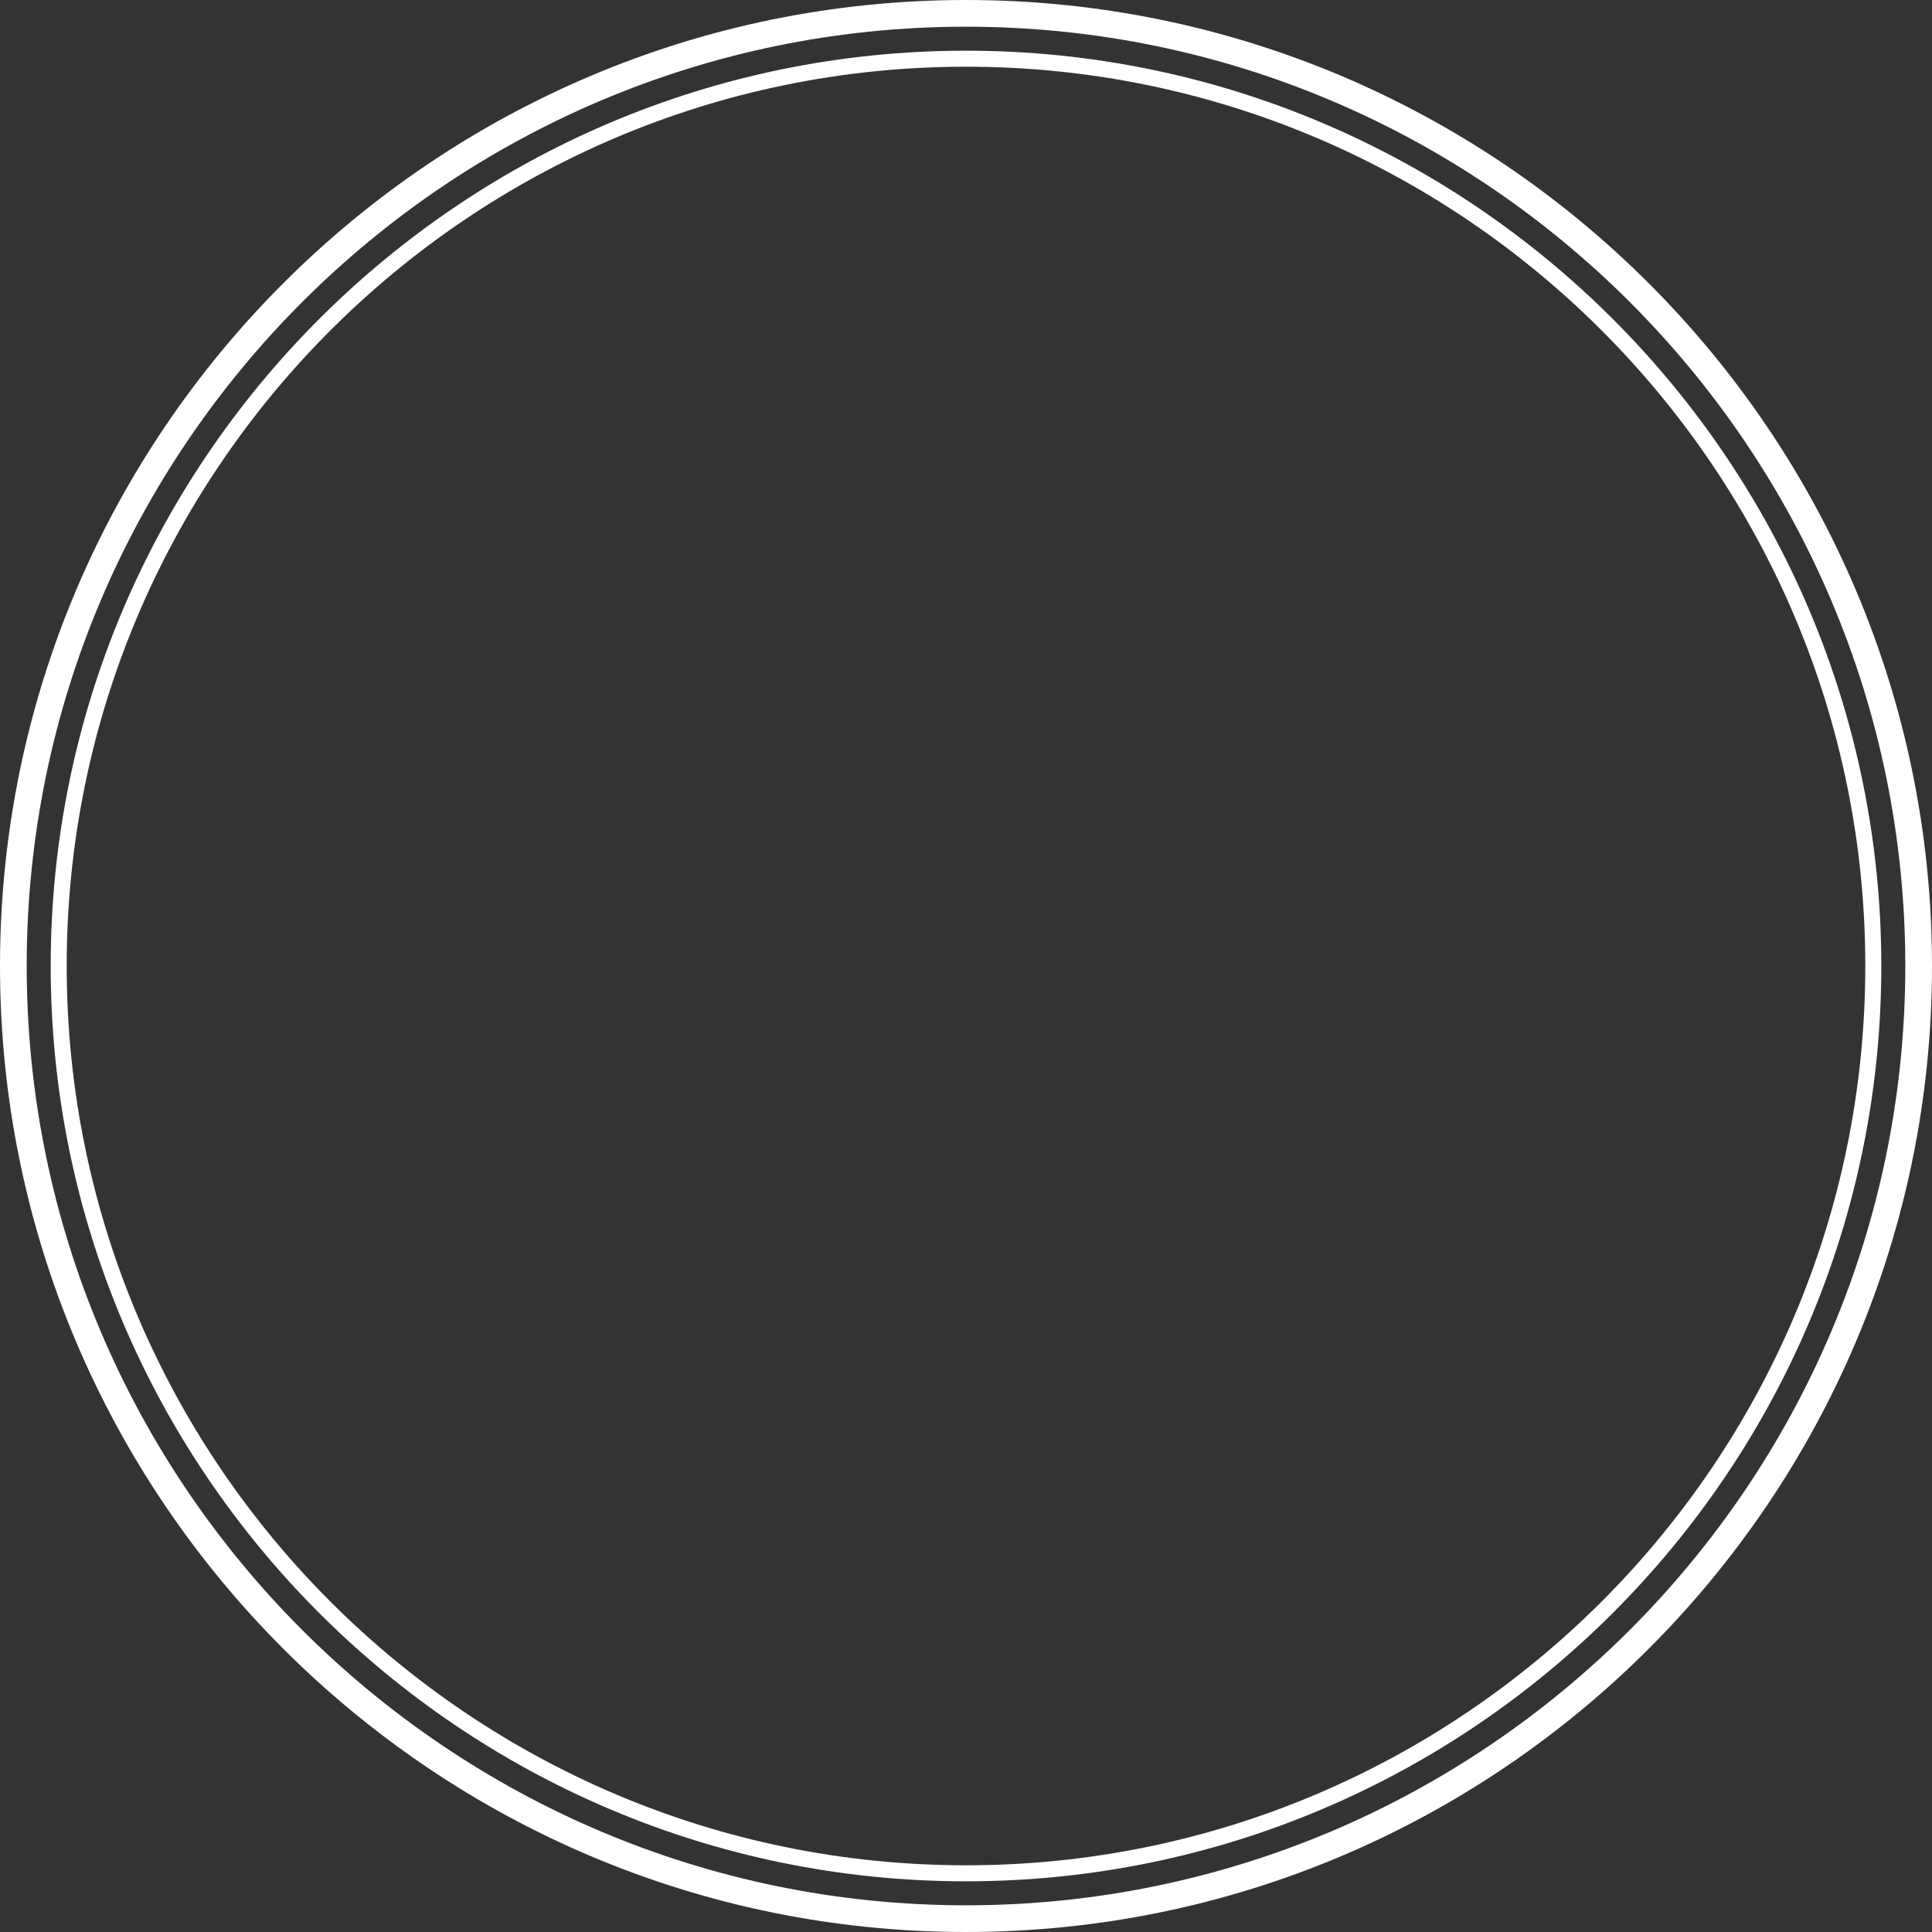
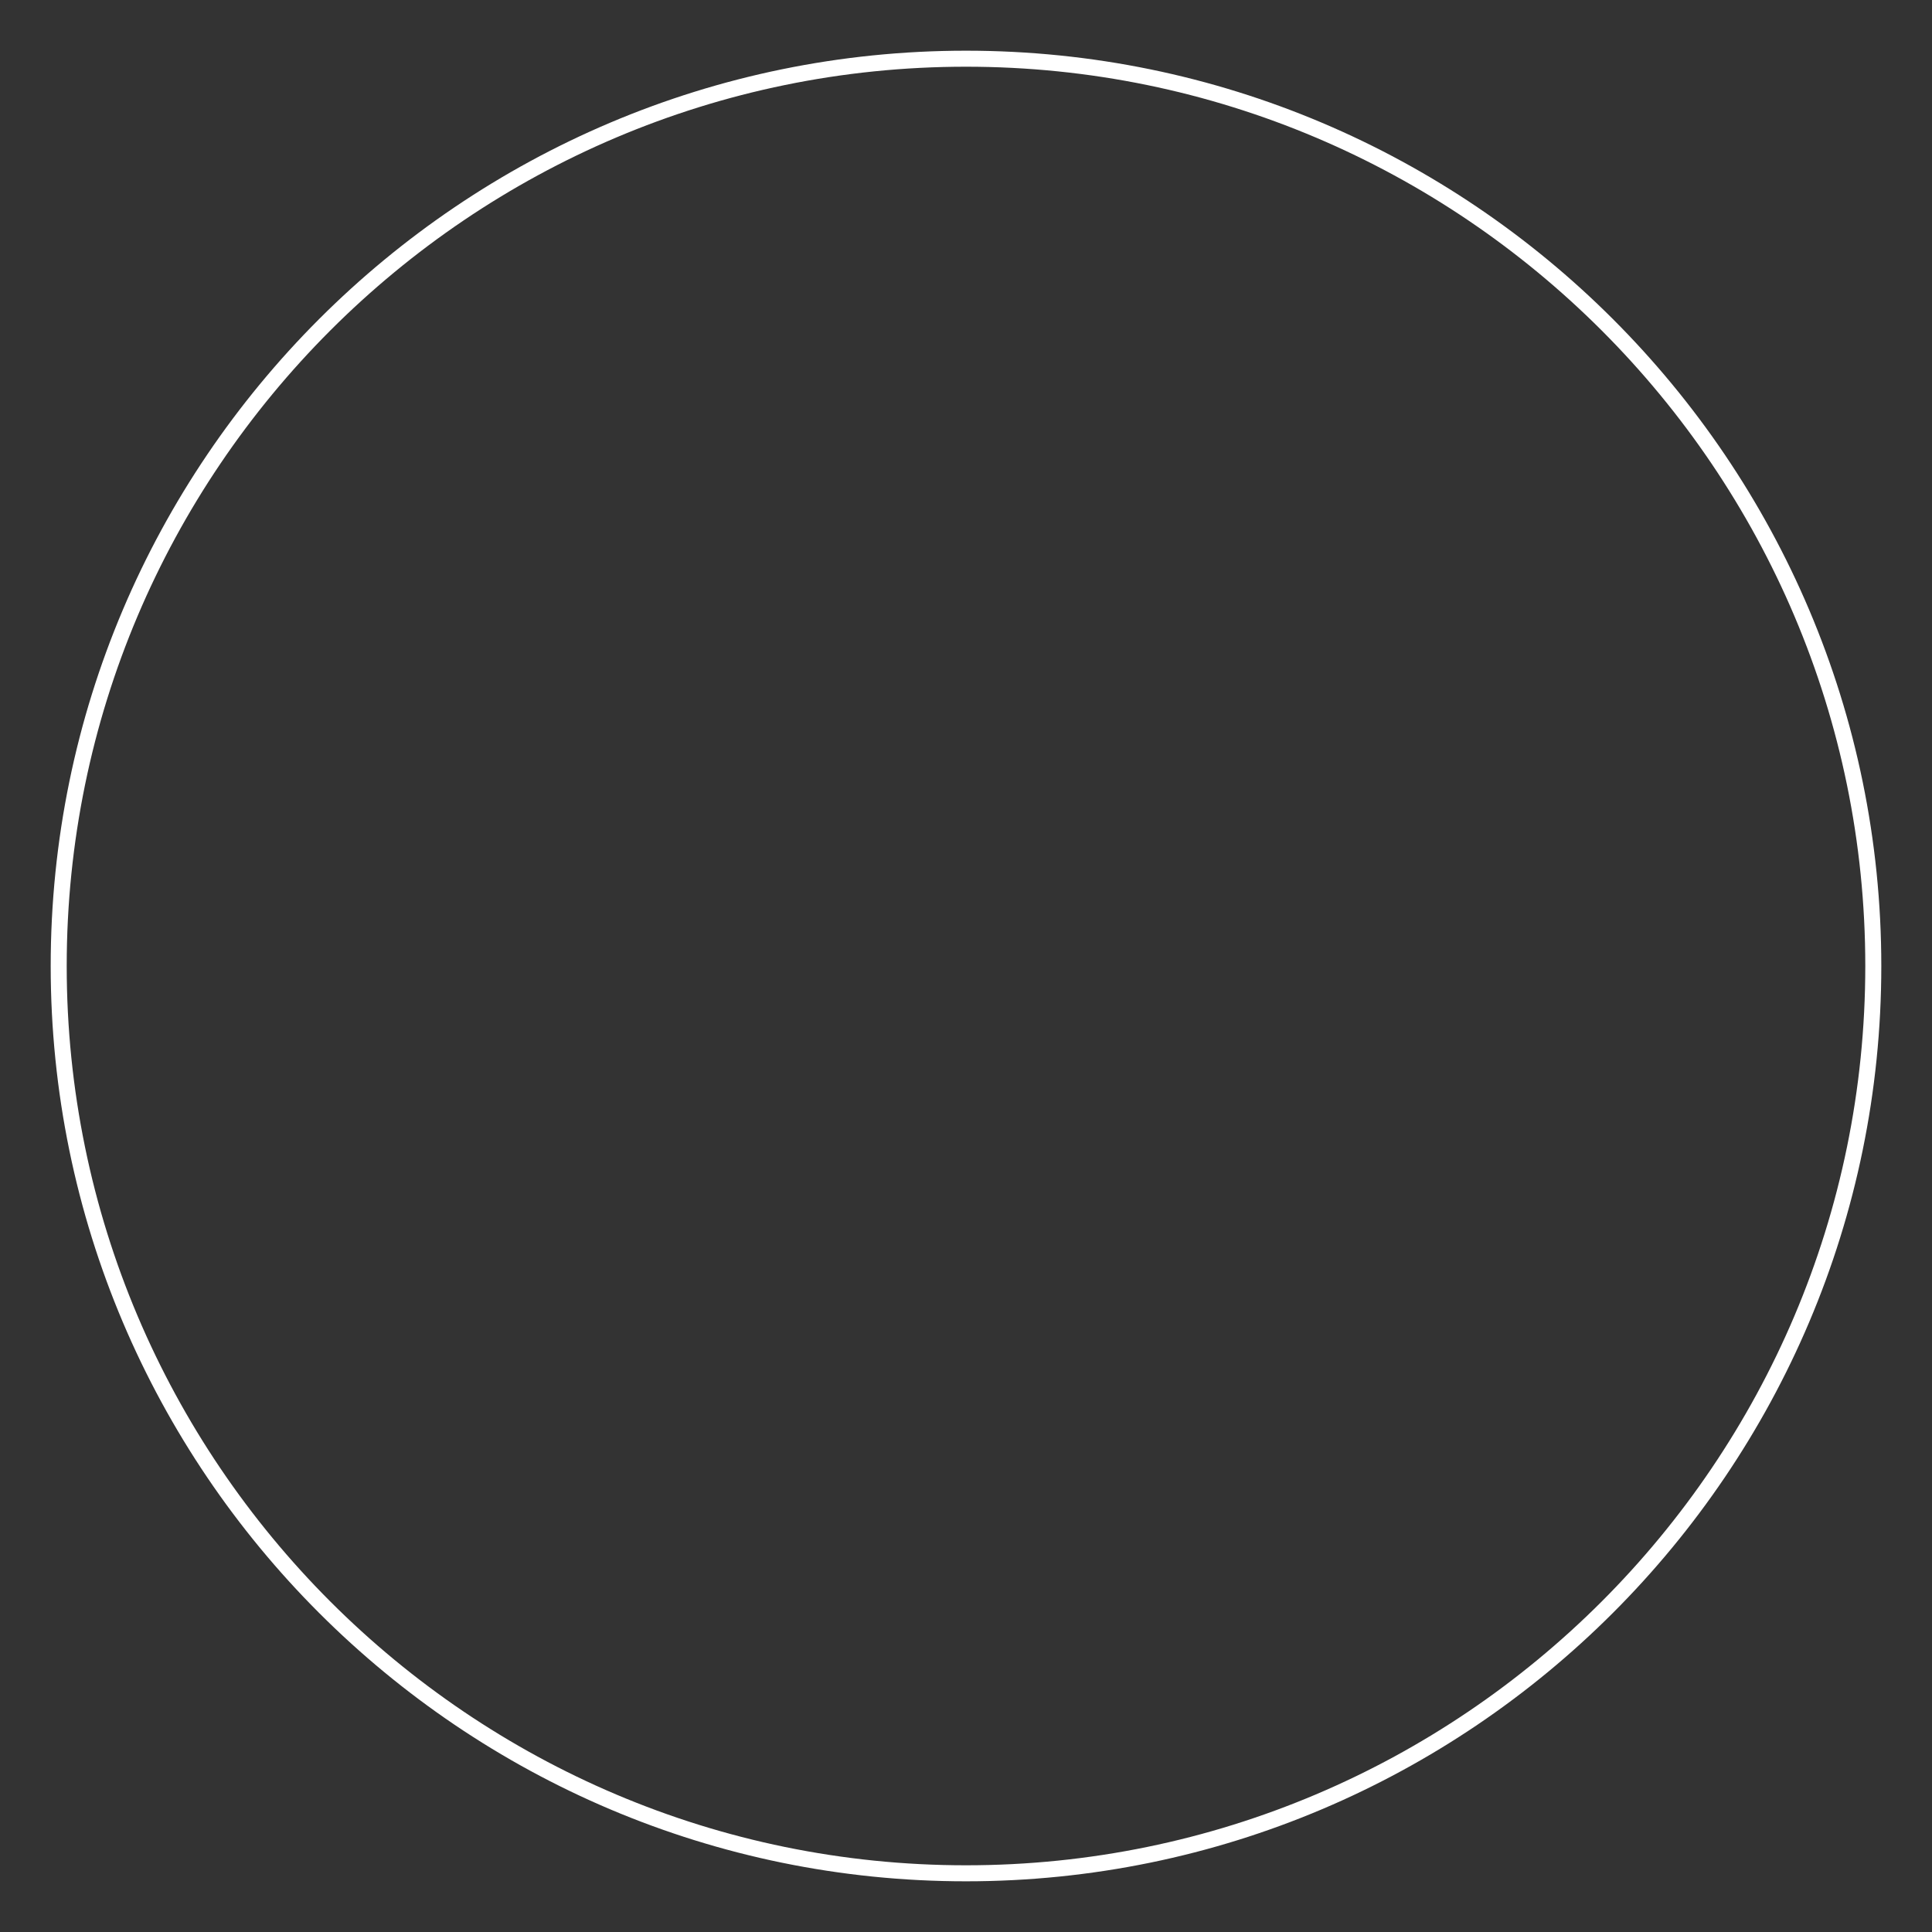
<svg xmlns="http://www.w3.org/2000/svg" fill="#ffffff" height="2786" preserveAspectRatio="xMidYMid meet" version="1" viewBox="107.0 107.0 2786.0 2786.0" width="2786" zoomAndPan="magnify">
  <rect x="107.0" y="107.0" width="2786.0" height="2786.0" fill="#333333" stroke="none" />
  <g id="change1_2">
-     <path d="M1500,2893c-768.1,0-1393-624.9-1393-1393S731.9,107,1500,107s1393,624.9,1393,1393S2268.1,2893,1500,2893z M1500,145.5 C753.1,145.5,145.5,753.1,145.5,1500S753.1,2854.5,1500,2854.5S2854.5,2246.9,2854.5,1500S2246.9,145.5,1500,145.5z" />
-   </g>
+     </g>
  <g id="change1_1">
    <path d="M1500,2819.9c-727.8,0-1319.9-592.1-1319.9-1319.9S772.2,180.1,1500,180.1S2819.9,772.2,2819.9,1500 S2227.8,2819.9,1500,2819.9z M1500,203.2C784.9,203.2,203.2,784.9,203.2,1500S784.9,2796.8,1500,2796.8S2796.8,2215.1,2796.8,1500 S2215.1,203.2,1500,203.2z" />
  </g>
</svg>